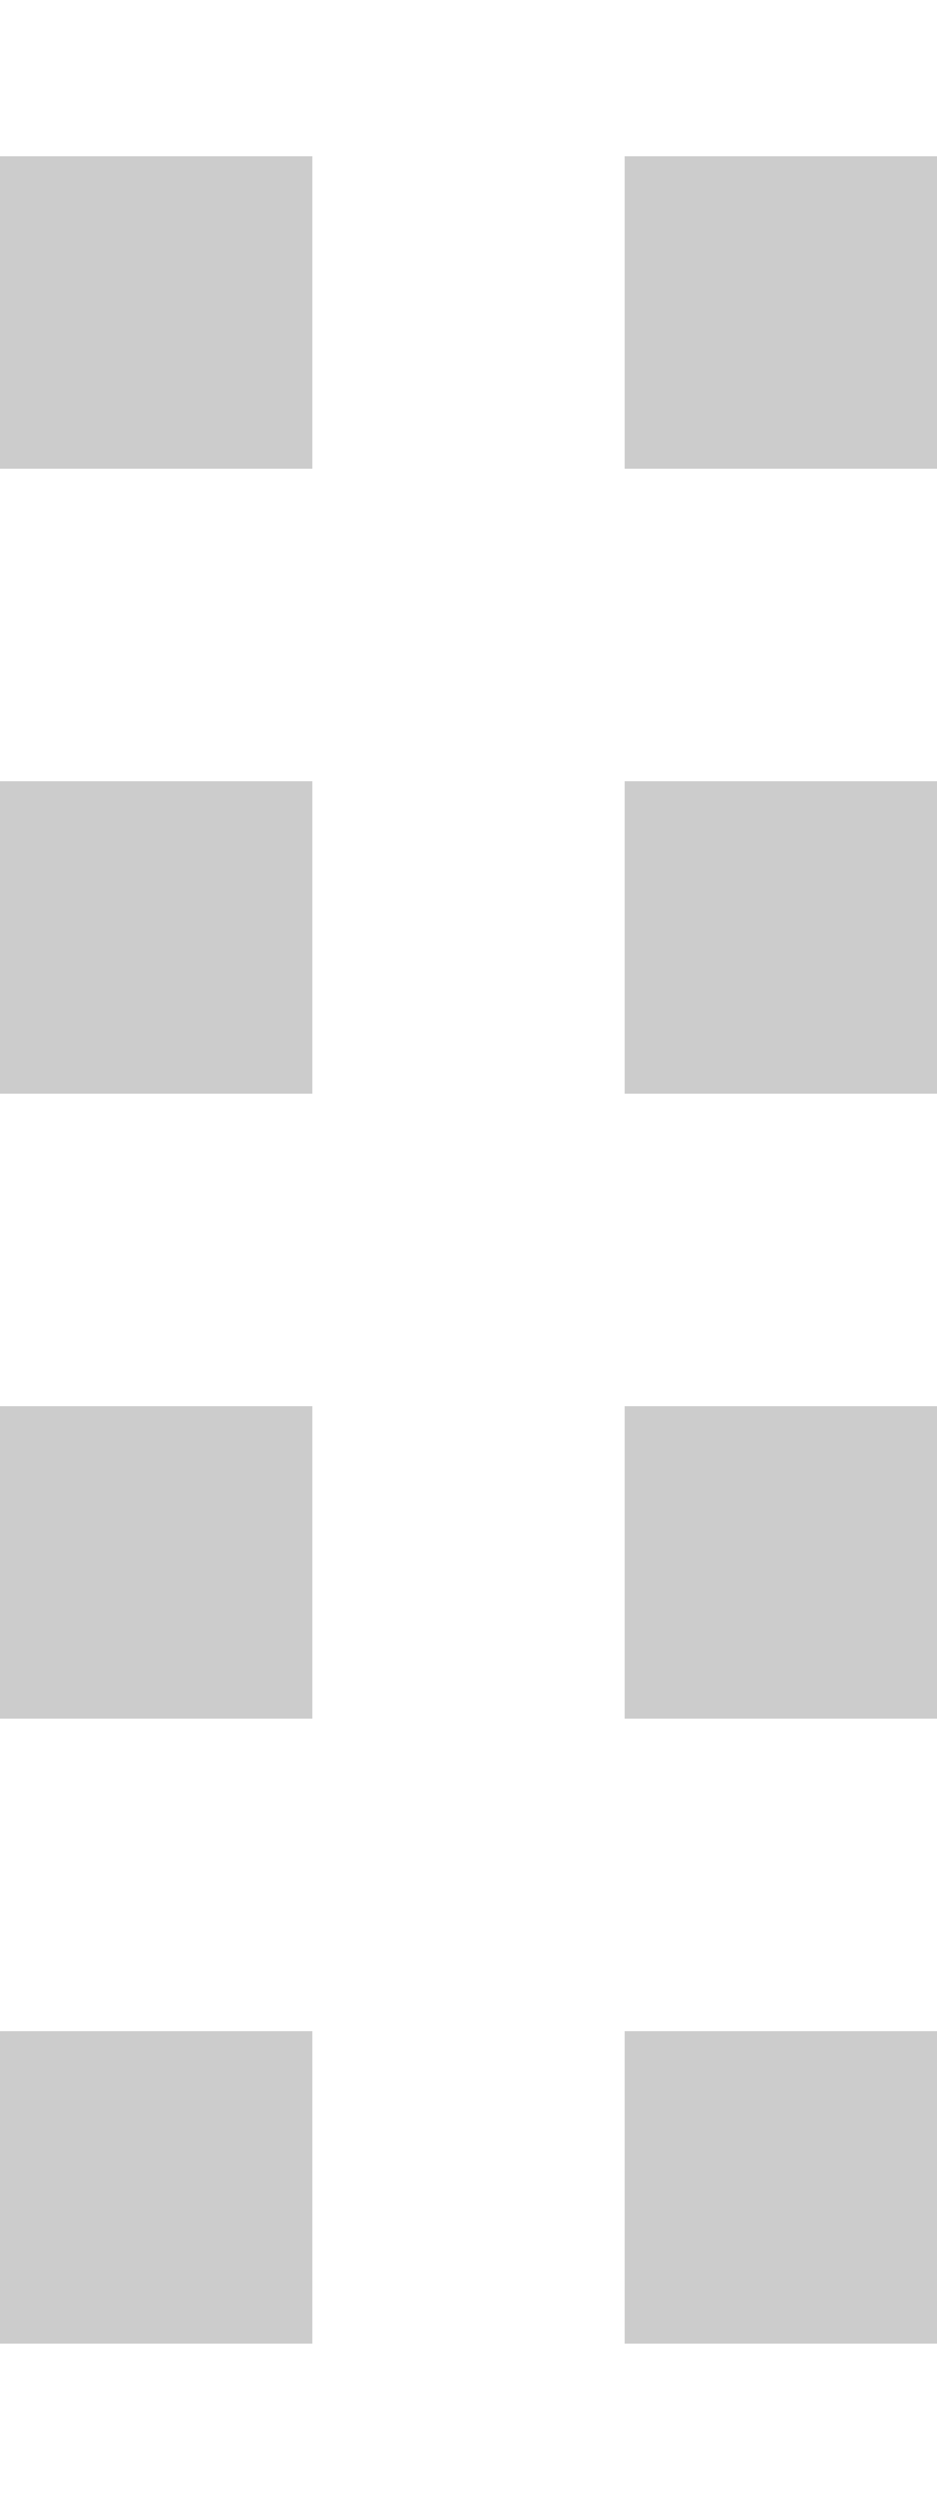
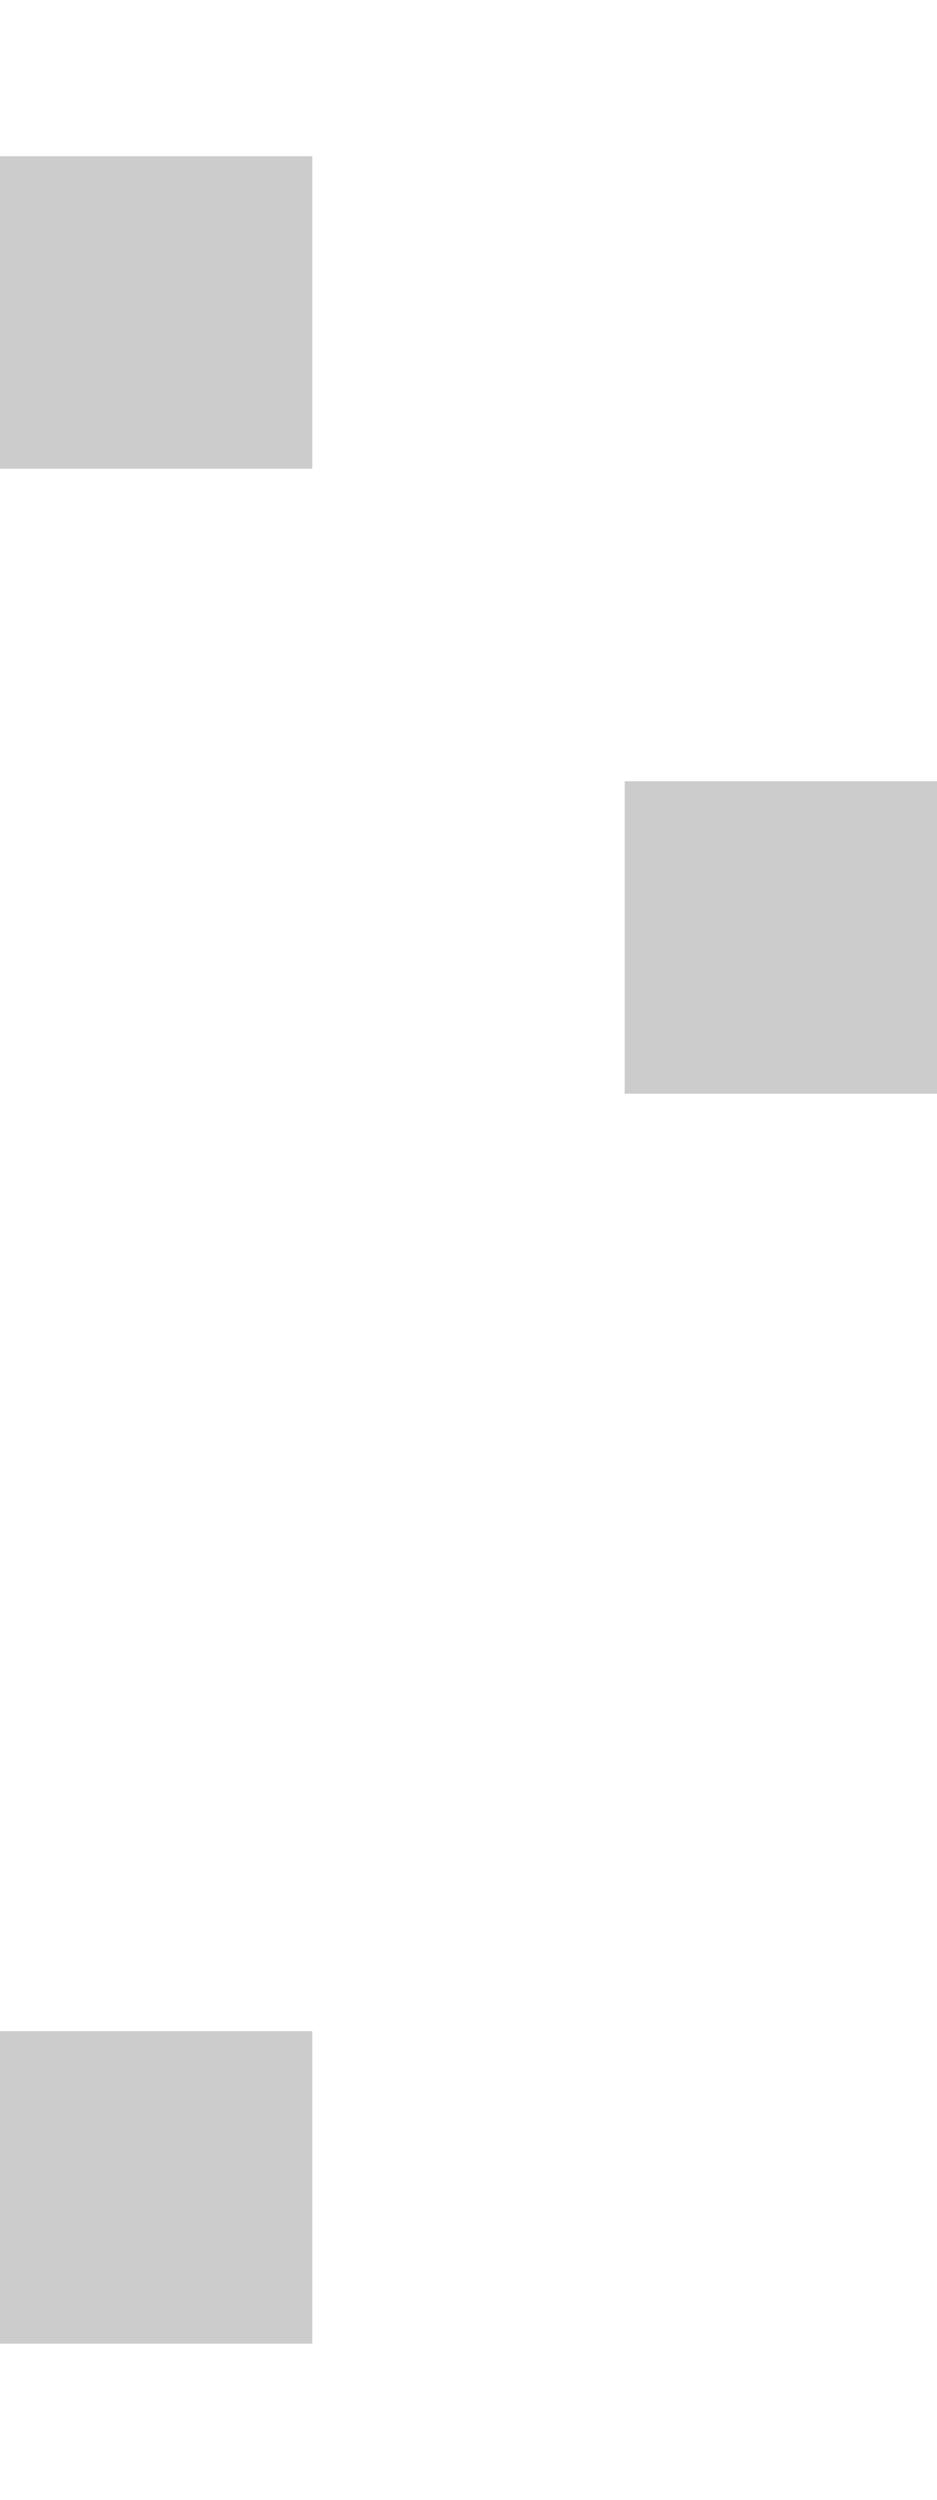
<svg xmlns="http://www.w3.org/2000/svg" version="1.1" width="12" height="32" viewBox="0 0 12 32">
  <g id="icomoon-ignore">
</g>
  <path d="M0 2h4v4h-4v-4z" fill="#CCC" />
-   <path d="M0 10h4v4h-4v-4z" fill="#CCC" />
-   <path d="M0 18h4v4h-4v-4z" fill="#CCC" />
  <path d="M0 26h4v4h-4v-4z" fill="#CCC" />
-   <path d="M8 2h4v4h-4v-4z" fill="#CCC" />
  <path d="M8 10h4v4h-4v-4z" fill="#CCC" />
-   <path d="M8 18h4v4h-4v-4z" fill="#CCC" />
-   <path d="M8 26h4v4h-4v-4z" fill="#CCC" />
</svg>